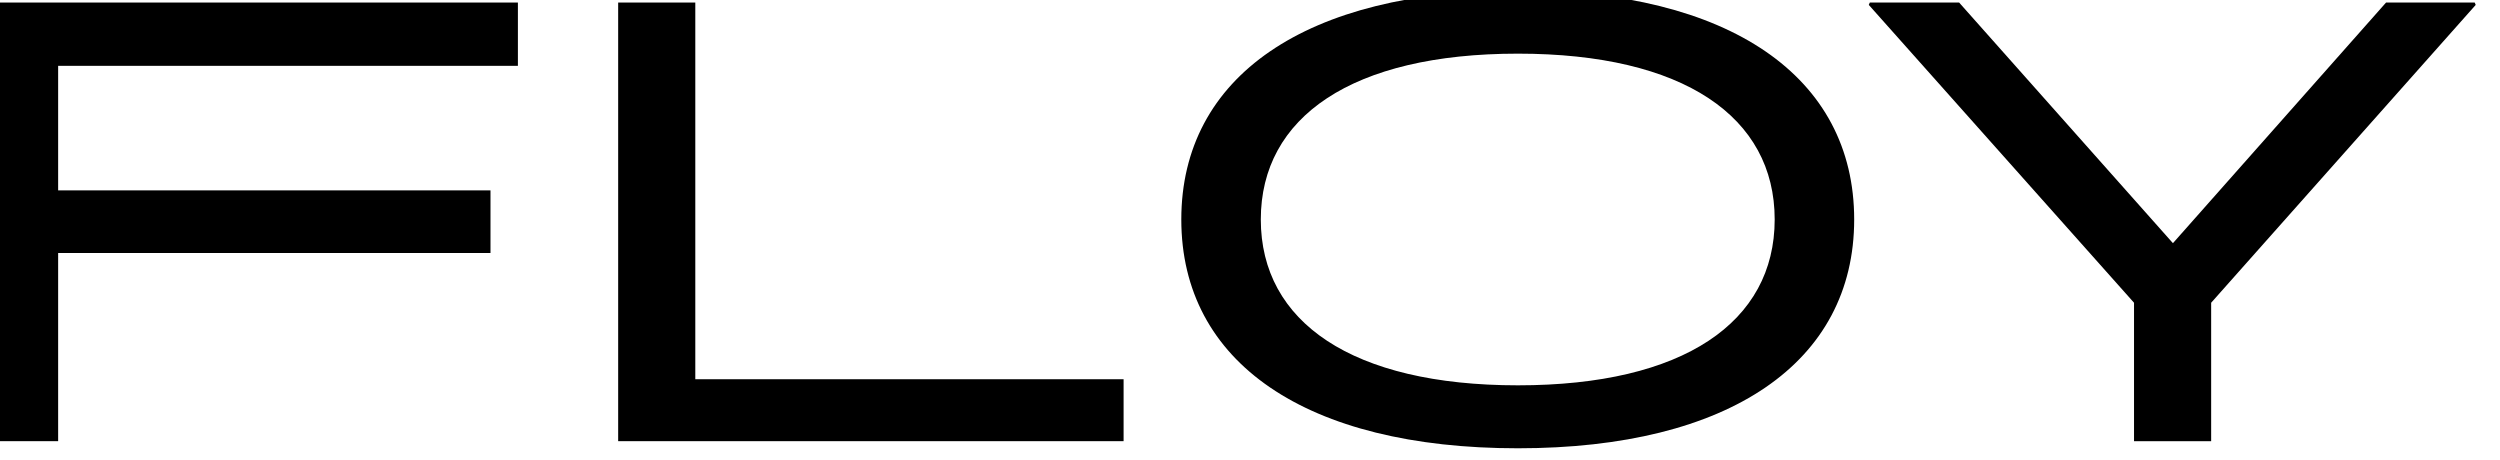
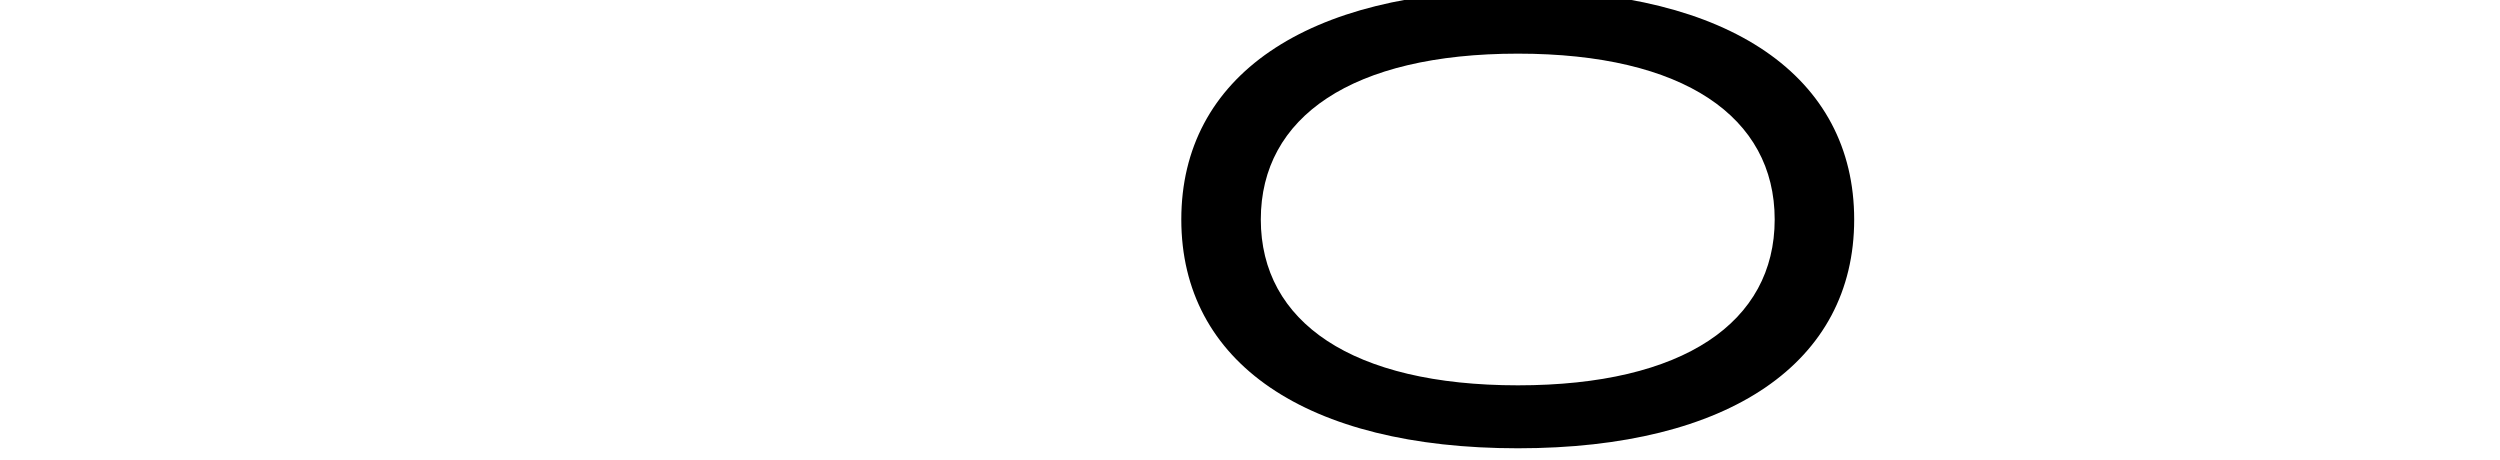
<svg xmlns="http://www.w3.org/2000/svg" width="100%" height="100%" viewBox="0 0 619 114" version="1.1" xml:space="preserve" style="fill-rule:evenodd;clip-rule:evenodd;stroke-linejoin:round;stroke-miterlimit:2;">
  <g transform="matrix(1,0,0,1,-60079.9,-21485.5)">
    <g transform="matrix(2.546,0,0,1,53481.4,19682.7)">
      <g transform="matrix(0.329,0,0,0.838,-950.523,-20387.9)">
        <g transform="matrix(1,0,0,1,-2.24,0)">
-           <path d="M10922,26500L10922,26481.3L10763.3,26481.3L10763.3,26610.9L10786.1,26610.9L10786.1,26555.3L10913.9,26555.3L10913.9,26536.8L10786.1,26536.8L10786.1,26500L10922,26500Z" style="fill-rule:nonzero;" />
-         </g>
-         <path d="M10972.2,26592.6L10972.2,26481.3L10949.4,26481.3L10949.4,26610.9L11098.8,26610.9L11098.8,26592.6L10972.2,26592.6Z" style="fill-rule:nonzero;" />
+           </g>
        <g transform="matrix(1,0,0,1,-2.24,0)">
          <path d="M11118.1,26545.4C11118.1,26587.6 11154.9,26613 11217.6,26613C11280.2,26613 11317,26587.6 11317,26545.4C11317,26503.2 11280.2,26477.7 11217.6,26477.7C11154.9,26477.7 11118.1,26503.2 11118.1,26545.4ZM11293.5,26545.4C11293.5,26575.7 11266.6,26594.4 11217.6,26594.4C11168.6,26594.4 11141.6,26575.7 11141.6,26545.4C11141.6,26515.1 11168.6,26496.4 11217.6,26496.4C11266.6,26496.4 11293.5,26515.1 11293.5,26545.4Z" style="fill-rule:nonzero;" />
        </g>
        <g transform="matrix(1,0,0,1,-6.721,0)">
-           <path d="M11504.9,26481.3L11478.7,26481.3L11415.7,26552.4L11352.5,26481.3L11326.1,26481.3L11325.8,26482L11404.2,26570L11404.2,26610.9L11427,26610.9L11427,26570L11505.2,26482L11504.9,26481.3Z" style="fill-rule:nonzero;" />
-         </g>
+           </g>
      </g>
    </g>
  </g>
</svg>